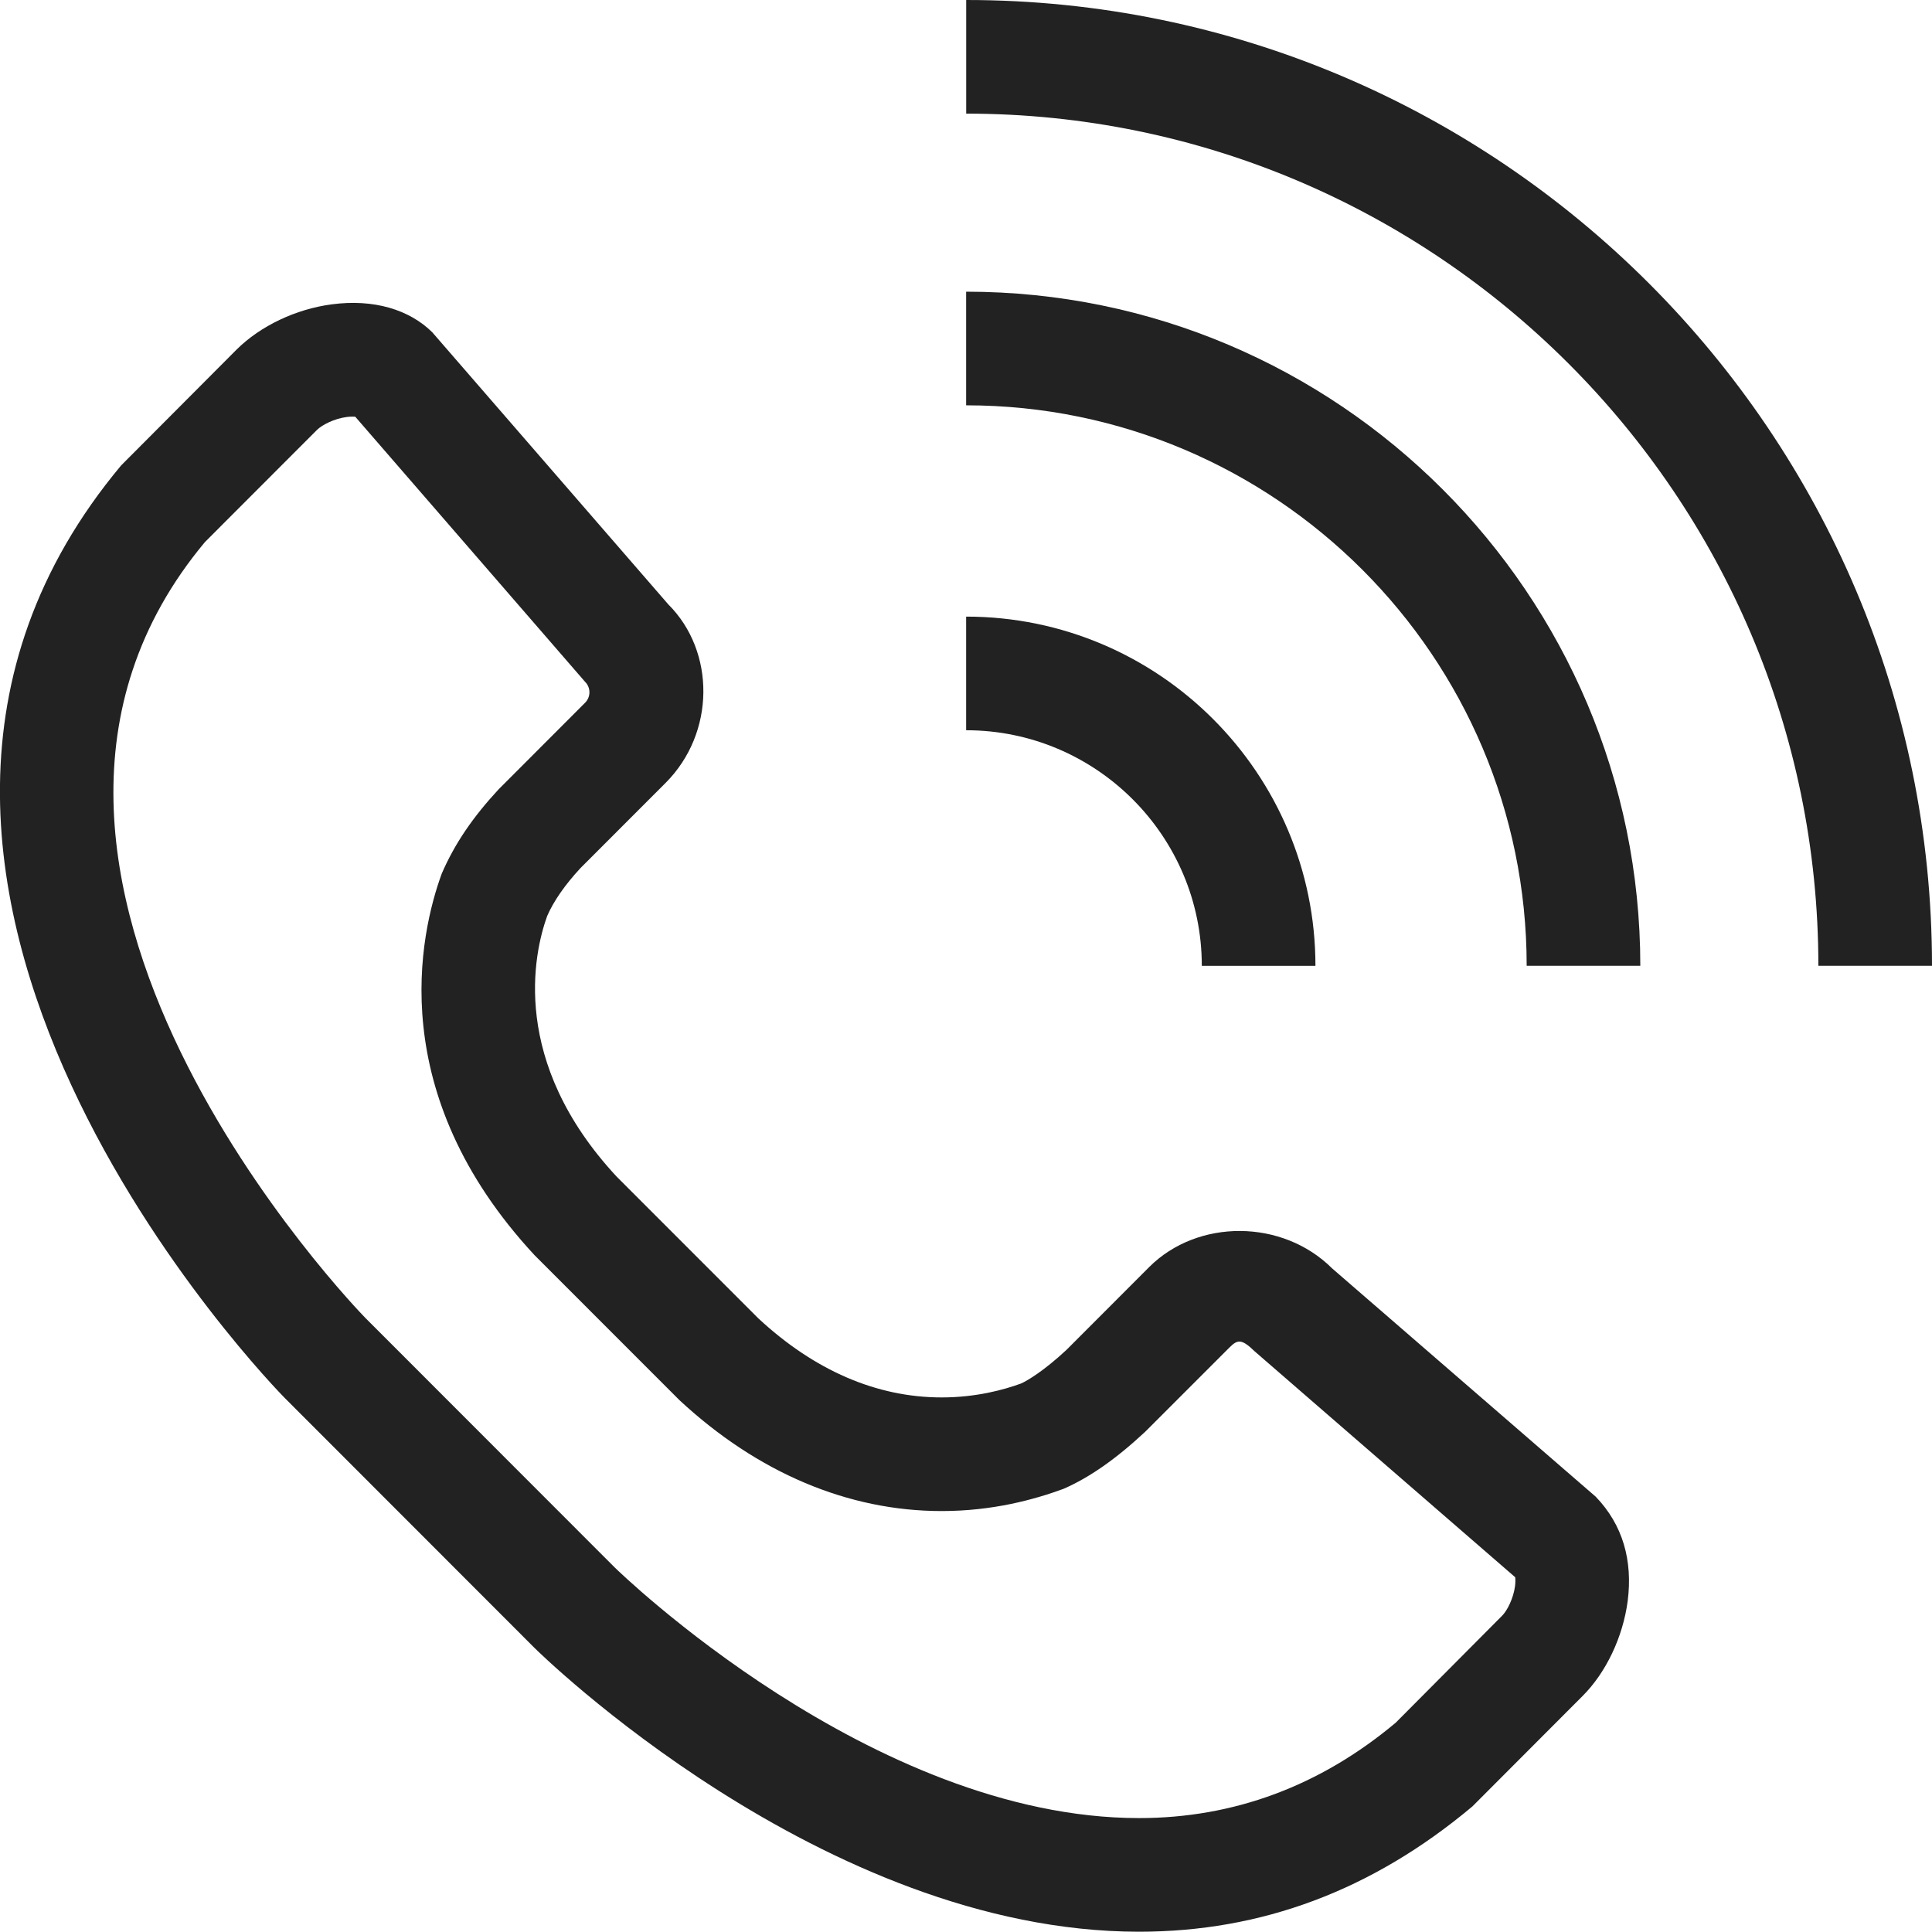
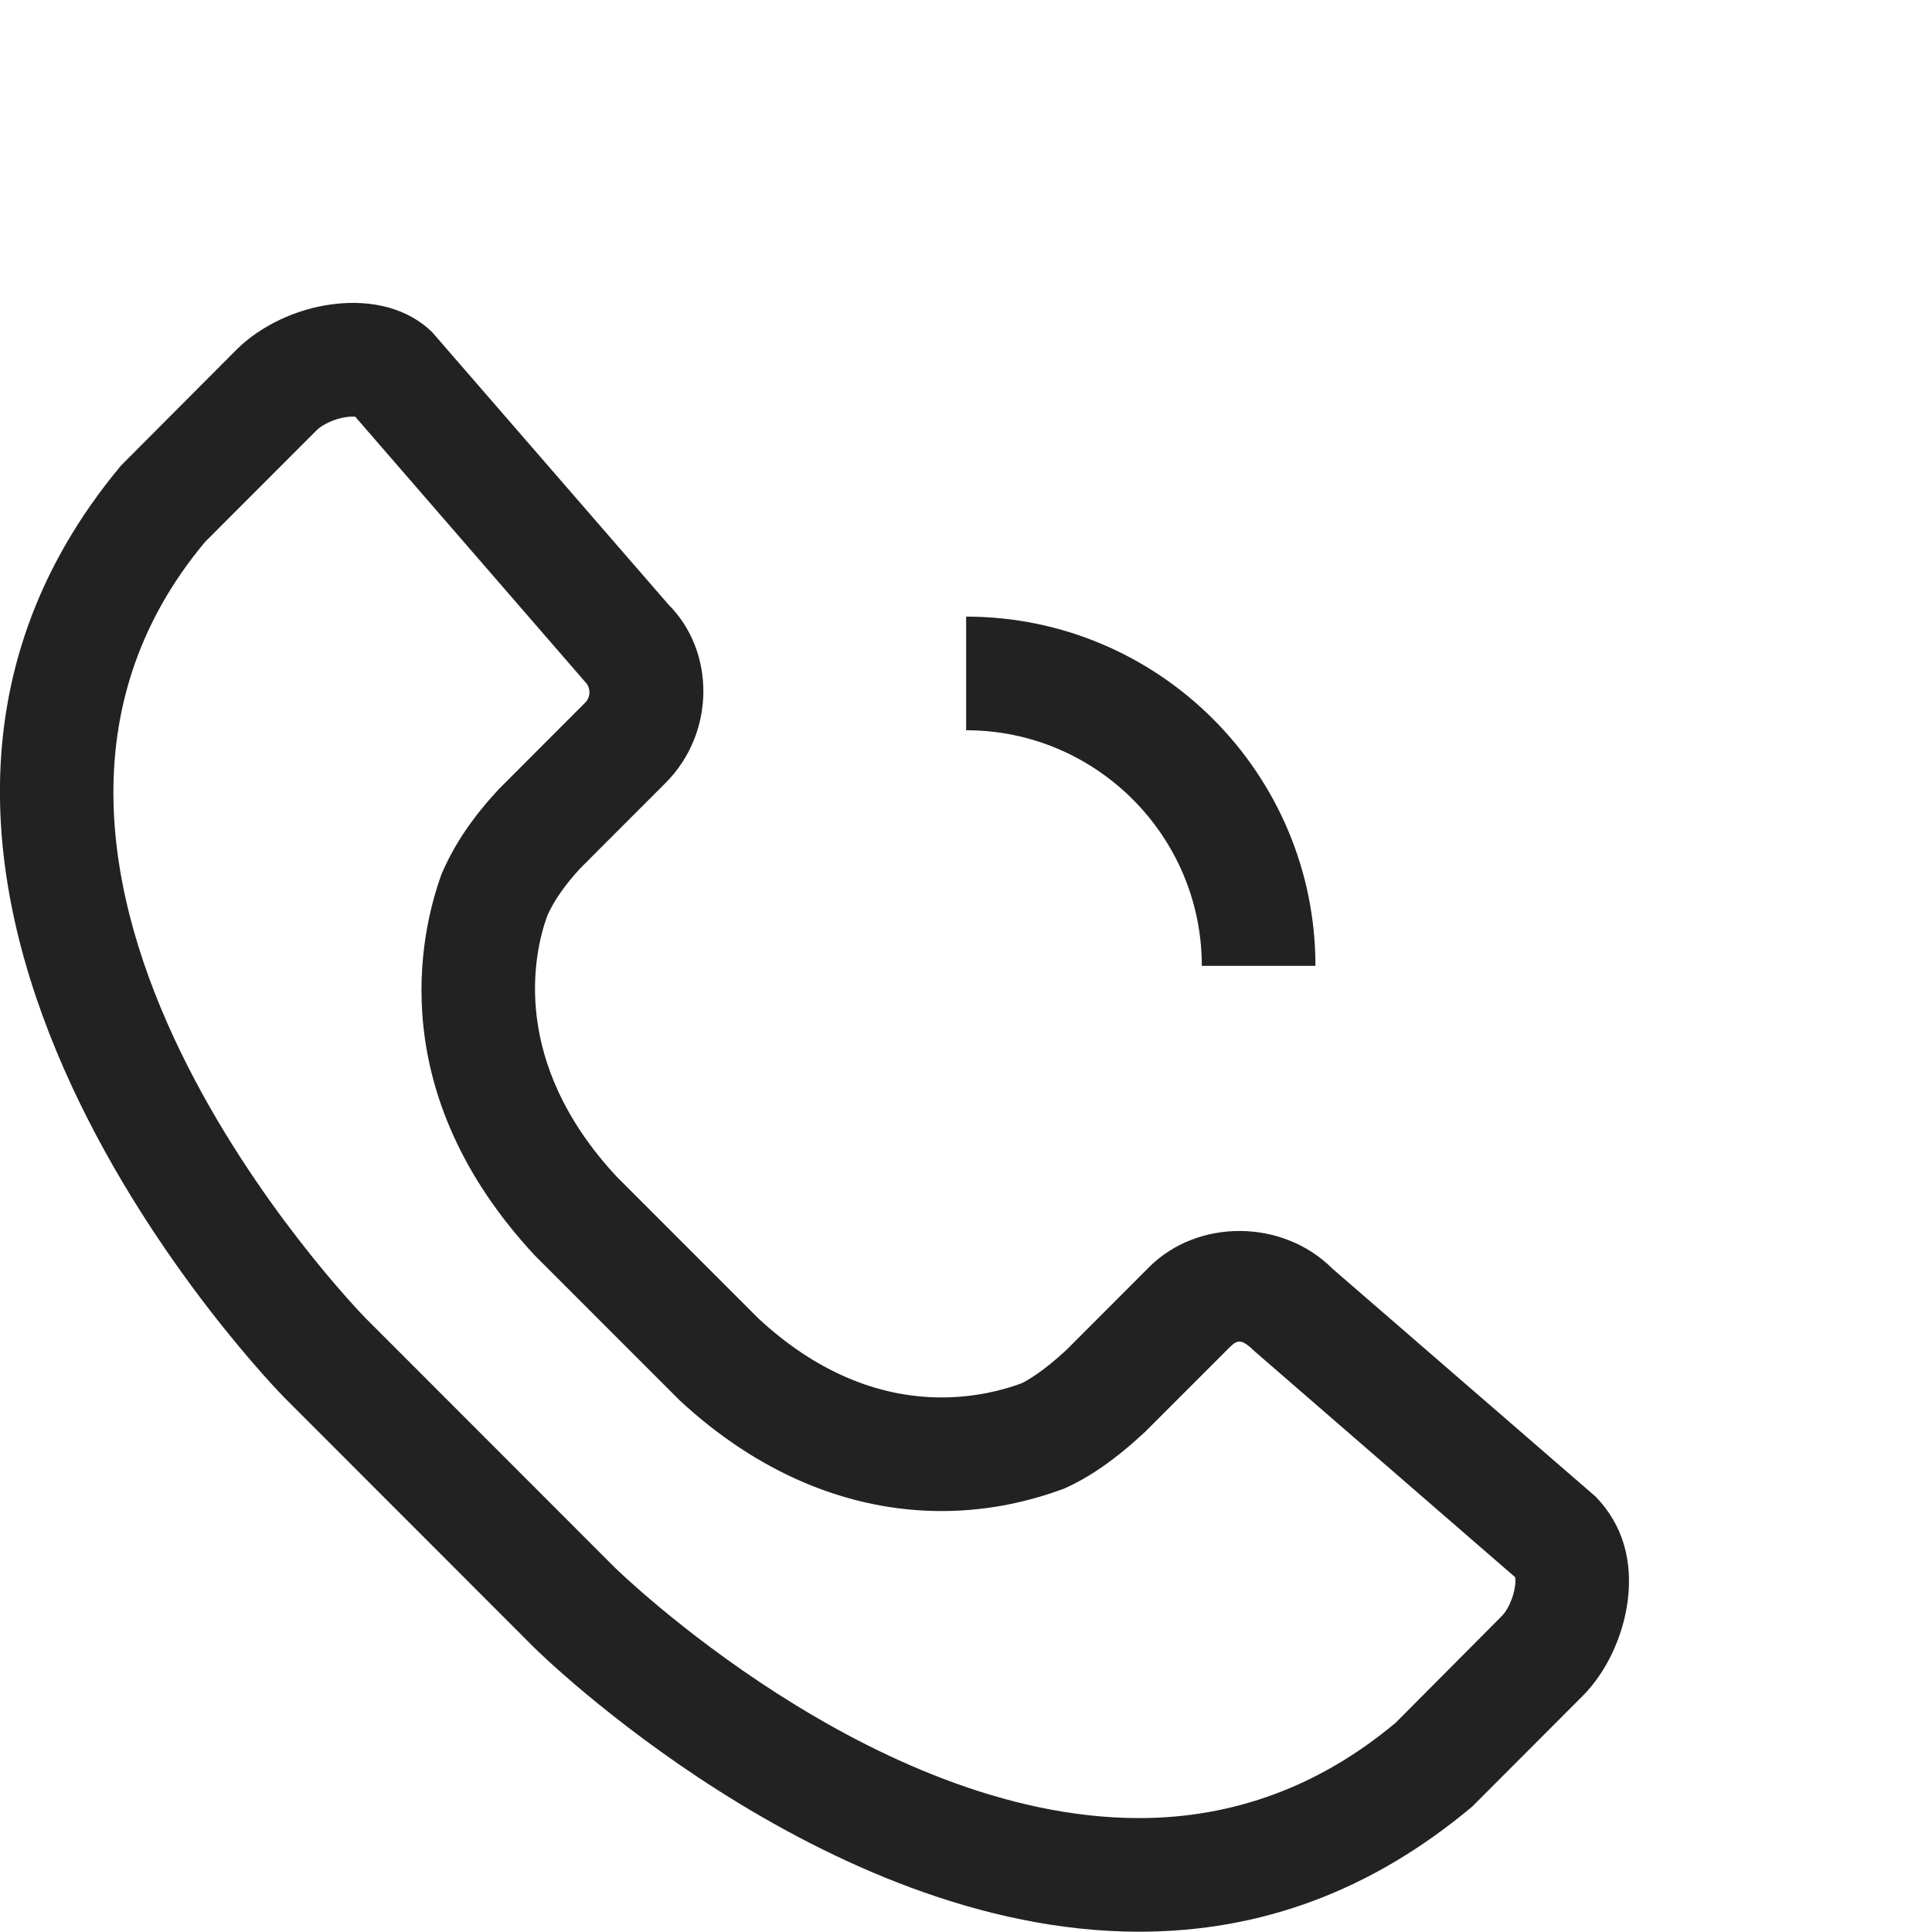
<svg xmlns="http://www.w3.org/2000/svg" version="1.1" id="icon" x="0px" y="0px" width="34.005px" height="34px" viewBox="0 0 34.005 34" enable-background="new 0 0 34.005 34" xml:space="preserve">
  <g>
-     <path fill="#222222" d="M34.005,16.999h-2C32.005,8.729,25.276,2,17.006,2V0C26.379,0,34.005,7.626,34.005,16.999z" />
-     <path fill="#222222" d="M28.871,16.999h-2c0-5.439-4.426-9.865-9.866-9.865v-2C23.548,5.134,28.871,10.456,28.871,16.999z" />
    <path fill="#222222" d="M23.153,17h-2c0-2.287-1.861-4.147-4.148-4.147v-2C20.396,10.853,23.153,13.61,23.153,17z" />
    <g>
      <path fill="none" d="M27.656,28.05c-0.055,0.415-0.25,0.835-0.511,1.096l-1.939,1.943c-6.612,5.536-15.01-2.71-15.093-2.793    l-4.391-4.394C5.639,23.818-2.609,15.424,2.9,8.834l1.973-1.975C5.134,6.6,5.554,6.403,5.968,6.349    c0.081-0.011,0.16-0.016,0.235-0.016c0.305,0,0.558,0.084,0.7,0.226l4.104,4.734c0.491,0.491,0.491,1.291,0,1.782L9.51,14.573    c-0.367,0.396-0.631,0.772-0.795,1.148c-0.327,0.896-0.848,3.24,1.403,5.665l2.522,2.524c2.41,2.239,4.752,1.717,5.678,1.378    c0.346-0.151,0.722-0.415,1.132-0.796l1.483-1.484c0.477-0.477,1.279-0.502,1.809,0.025l4.689,4.065    C27.626,27.305,27.708,27.649,27.656,28.05z" />
      <path fill="#222222" d="M20.049,34c-5.582,0-10.593-4.947-10.643-4.997l-4.391-4.394c-0.091-0.091-8.975-9.13-2.883-16.417    l2.033-2.04C4.583,5.737,5.207,5.44,5.837,5.357c0.738-0.099,1.366,0.091,1.771,0.491l4.154,4.789    c0.832,0.829,0.832,2.264-0.049,3.145l-1.497,1.498c-0.27,0.292-0.47,0.577-0.585,0.842c-0.241,0.666-0.653,2.566,1.219,4.584    l2.497,2.498c0.985,0.915,2.08,1.392,3.227,1.392c0.604,0,1.095-0.134,1.4-0.246c0.109-0.05,0.392-0.215,0.795-0.589l1.457-1.459    c0.853-0.853,2.346-0.85,3.222,0.024l4.639,4.018c0.479,0.498,0.652,1.126,0.562,1.834c-0.084,0.636-0.381,1.261-0.796,1.675    l-1.938,1.942C24.148,33.278,22.197,34,20.049,34z M6.203,7.333C6.17,7.333,6.135,7.335,6.1,7.34    C5.881,7.369,5.668,7.479,5.579,7.567L3.607,9.541c-4.835,5.789,2.747,13.578,2.824,13.656l4.389,4.392    C10.863,27.631,15.336,32,20.049,32c1.667,0,3.186-0.564,4.516-1.678l1.873-1.883c0.089-0.089,0.198-0.301,0.228-0.521    c0.009-0.07,0.007-0.124,0.003-0.157l-4.581-3.972c-0.228-0.221-0.301-0.22-0.446-0.074L20.157,25.2    c-0.521,0.485-0.983,0.806-1.438,1.005c-0.516,0.19-1.249,0.391-2.146,0.391c-1.645,0-3.24-0.675-4.614-1.952l-2.549-2.55    c-2.65-2.854-2.025-5.646-1.636-6.715c0.229-0.531,0.55-0.998,1.001-1.485l1.523-1.525c0.102-0.102,0.102-0.267,0-0.368    L6.253,7.335C6.239,7.334,6.223,7.333,6.203,7.333z" />
    </g>
  </g>
</svg>